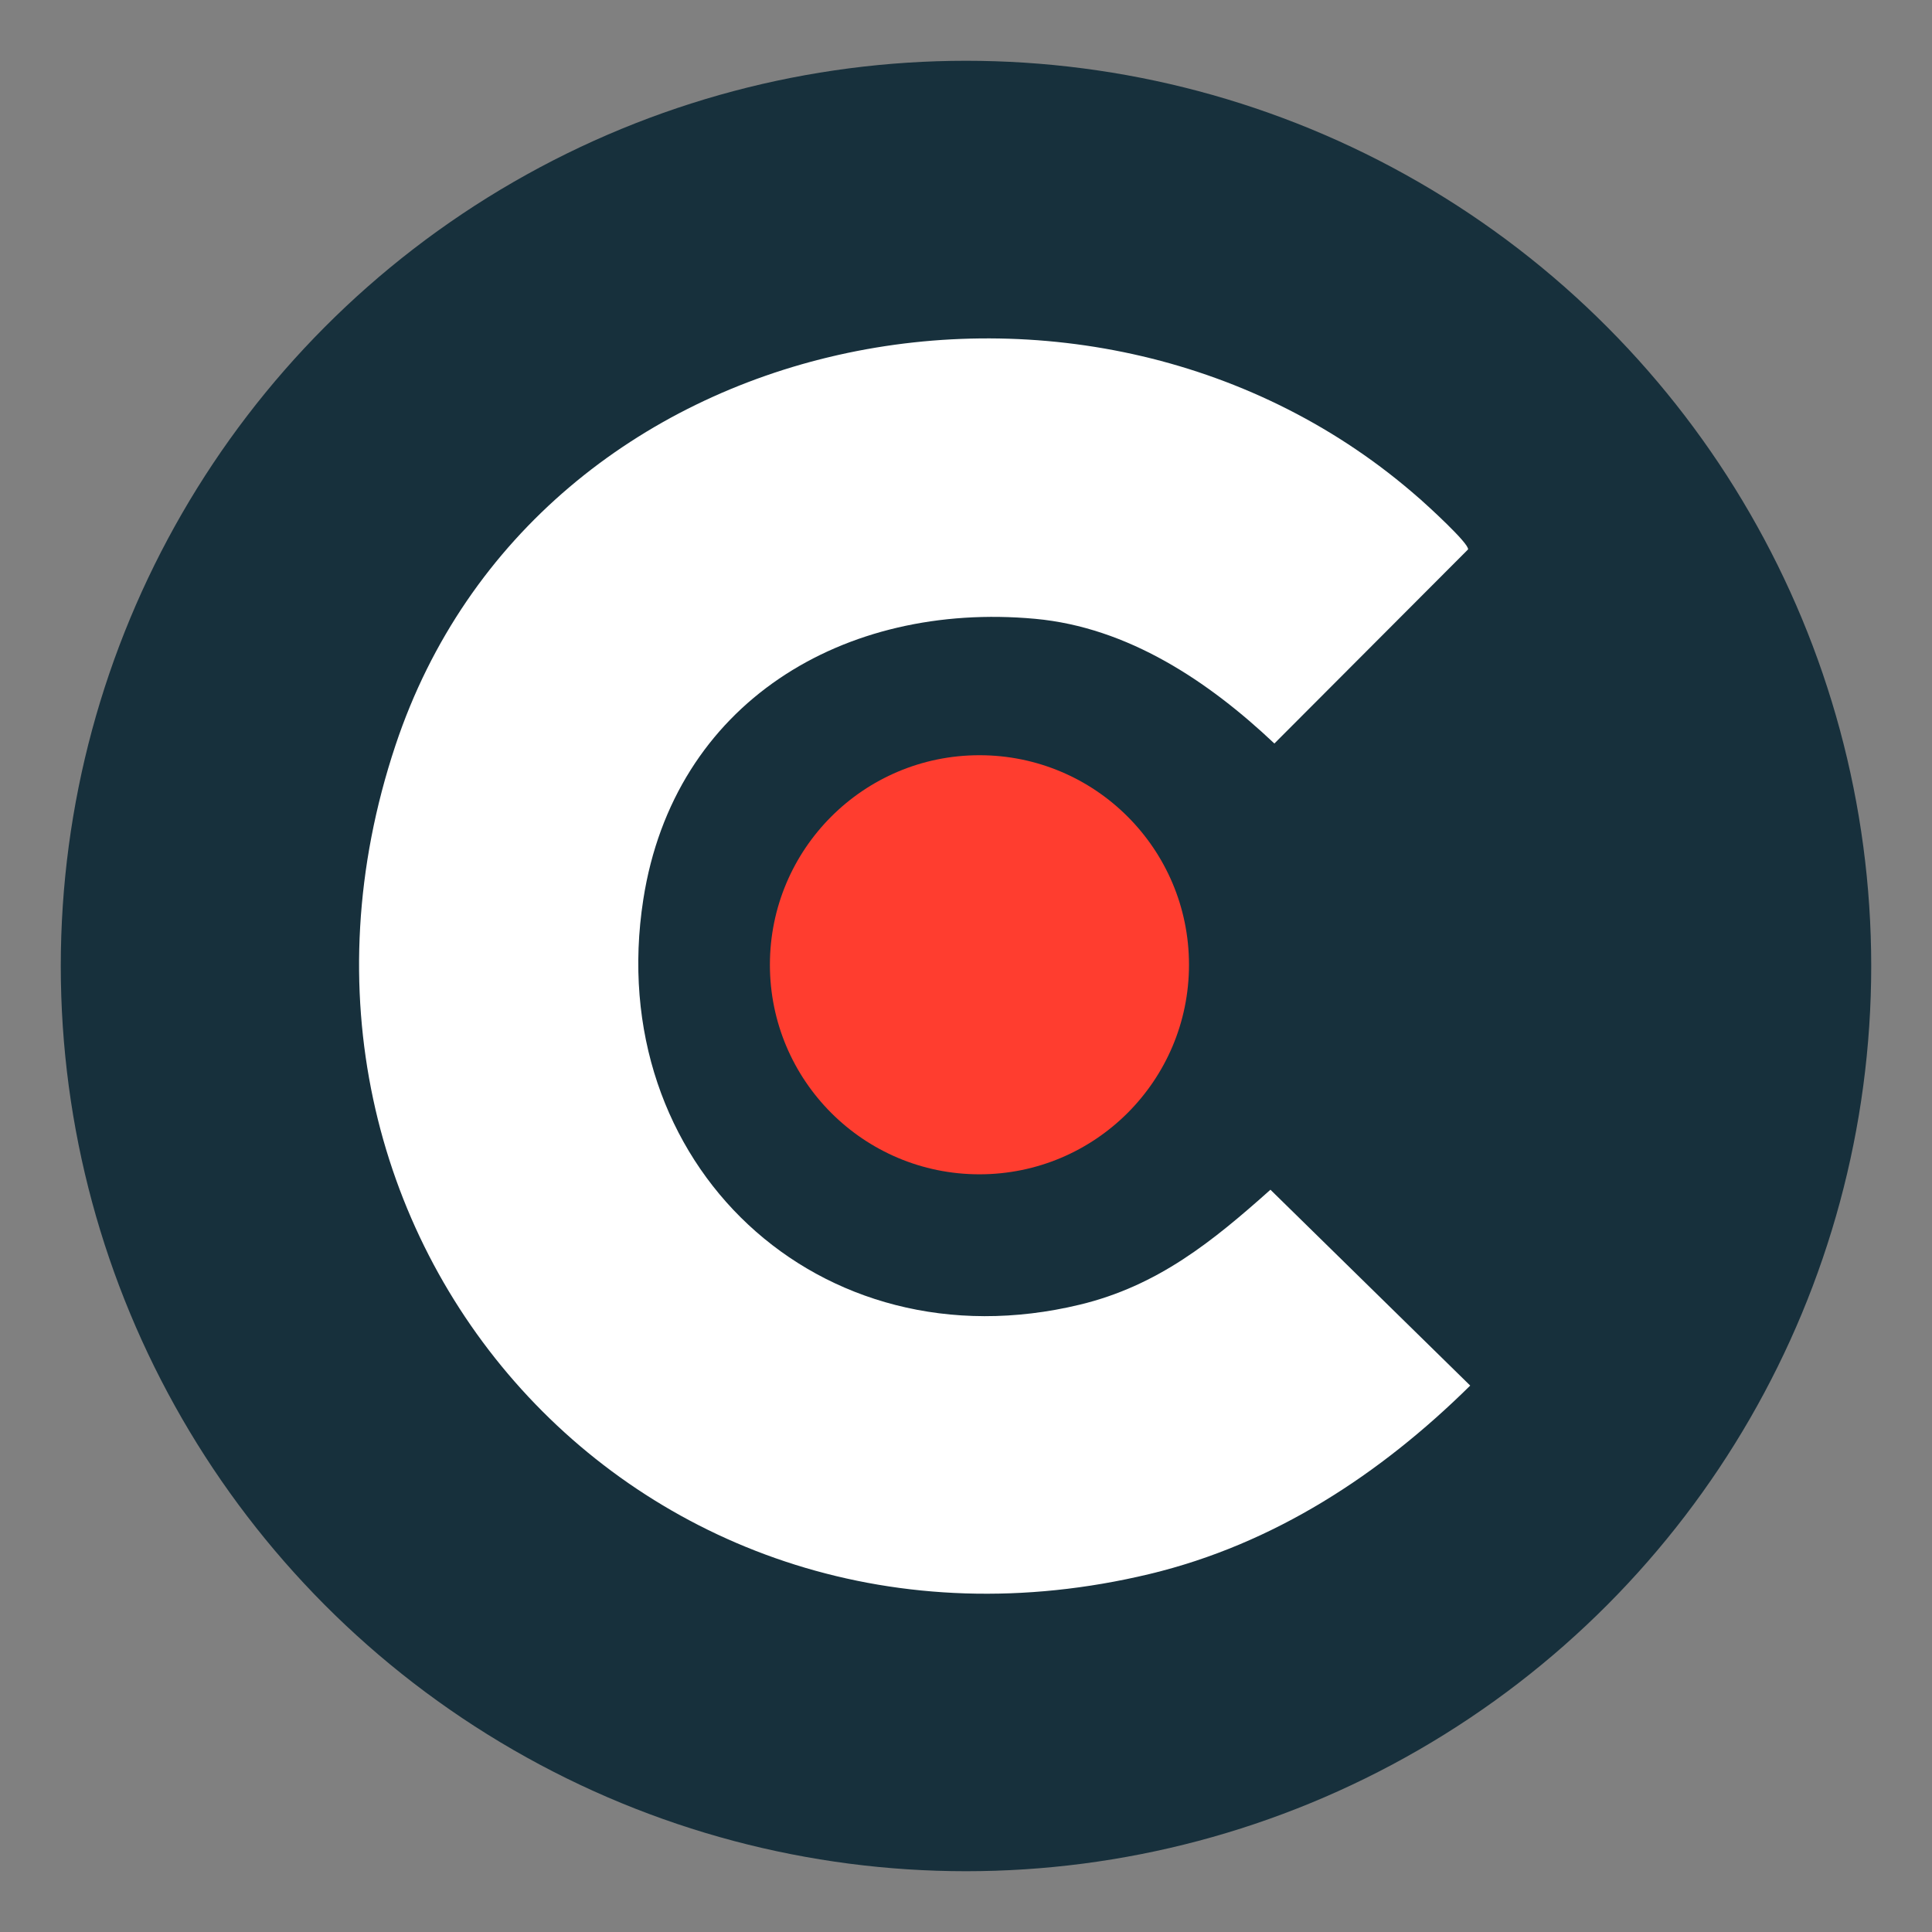
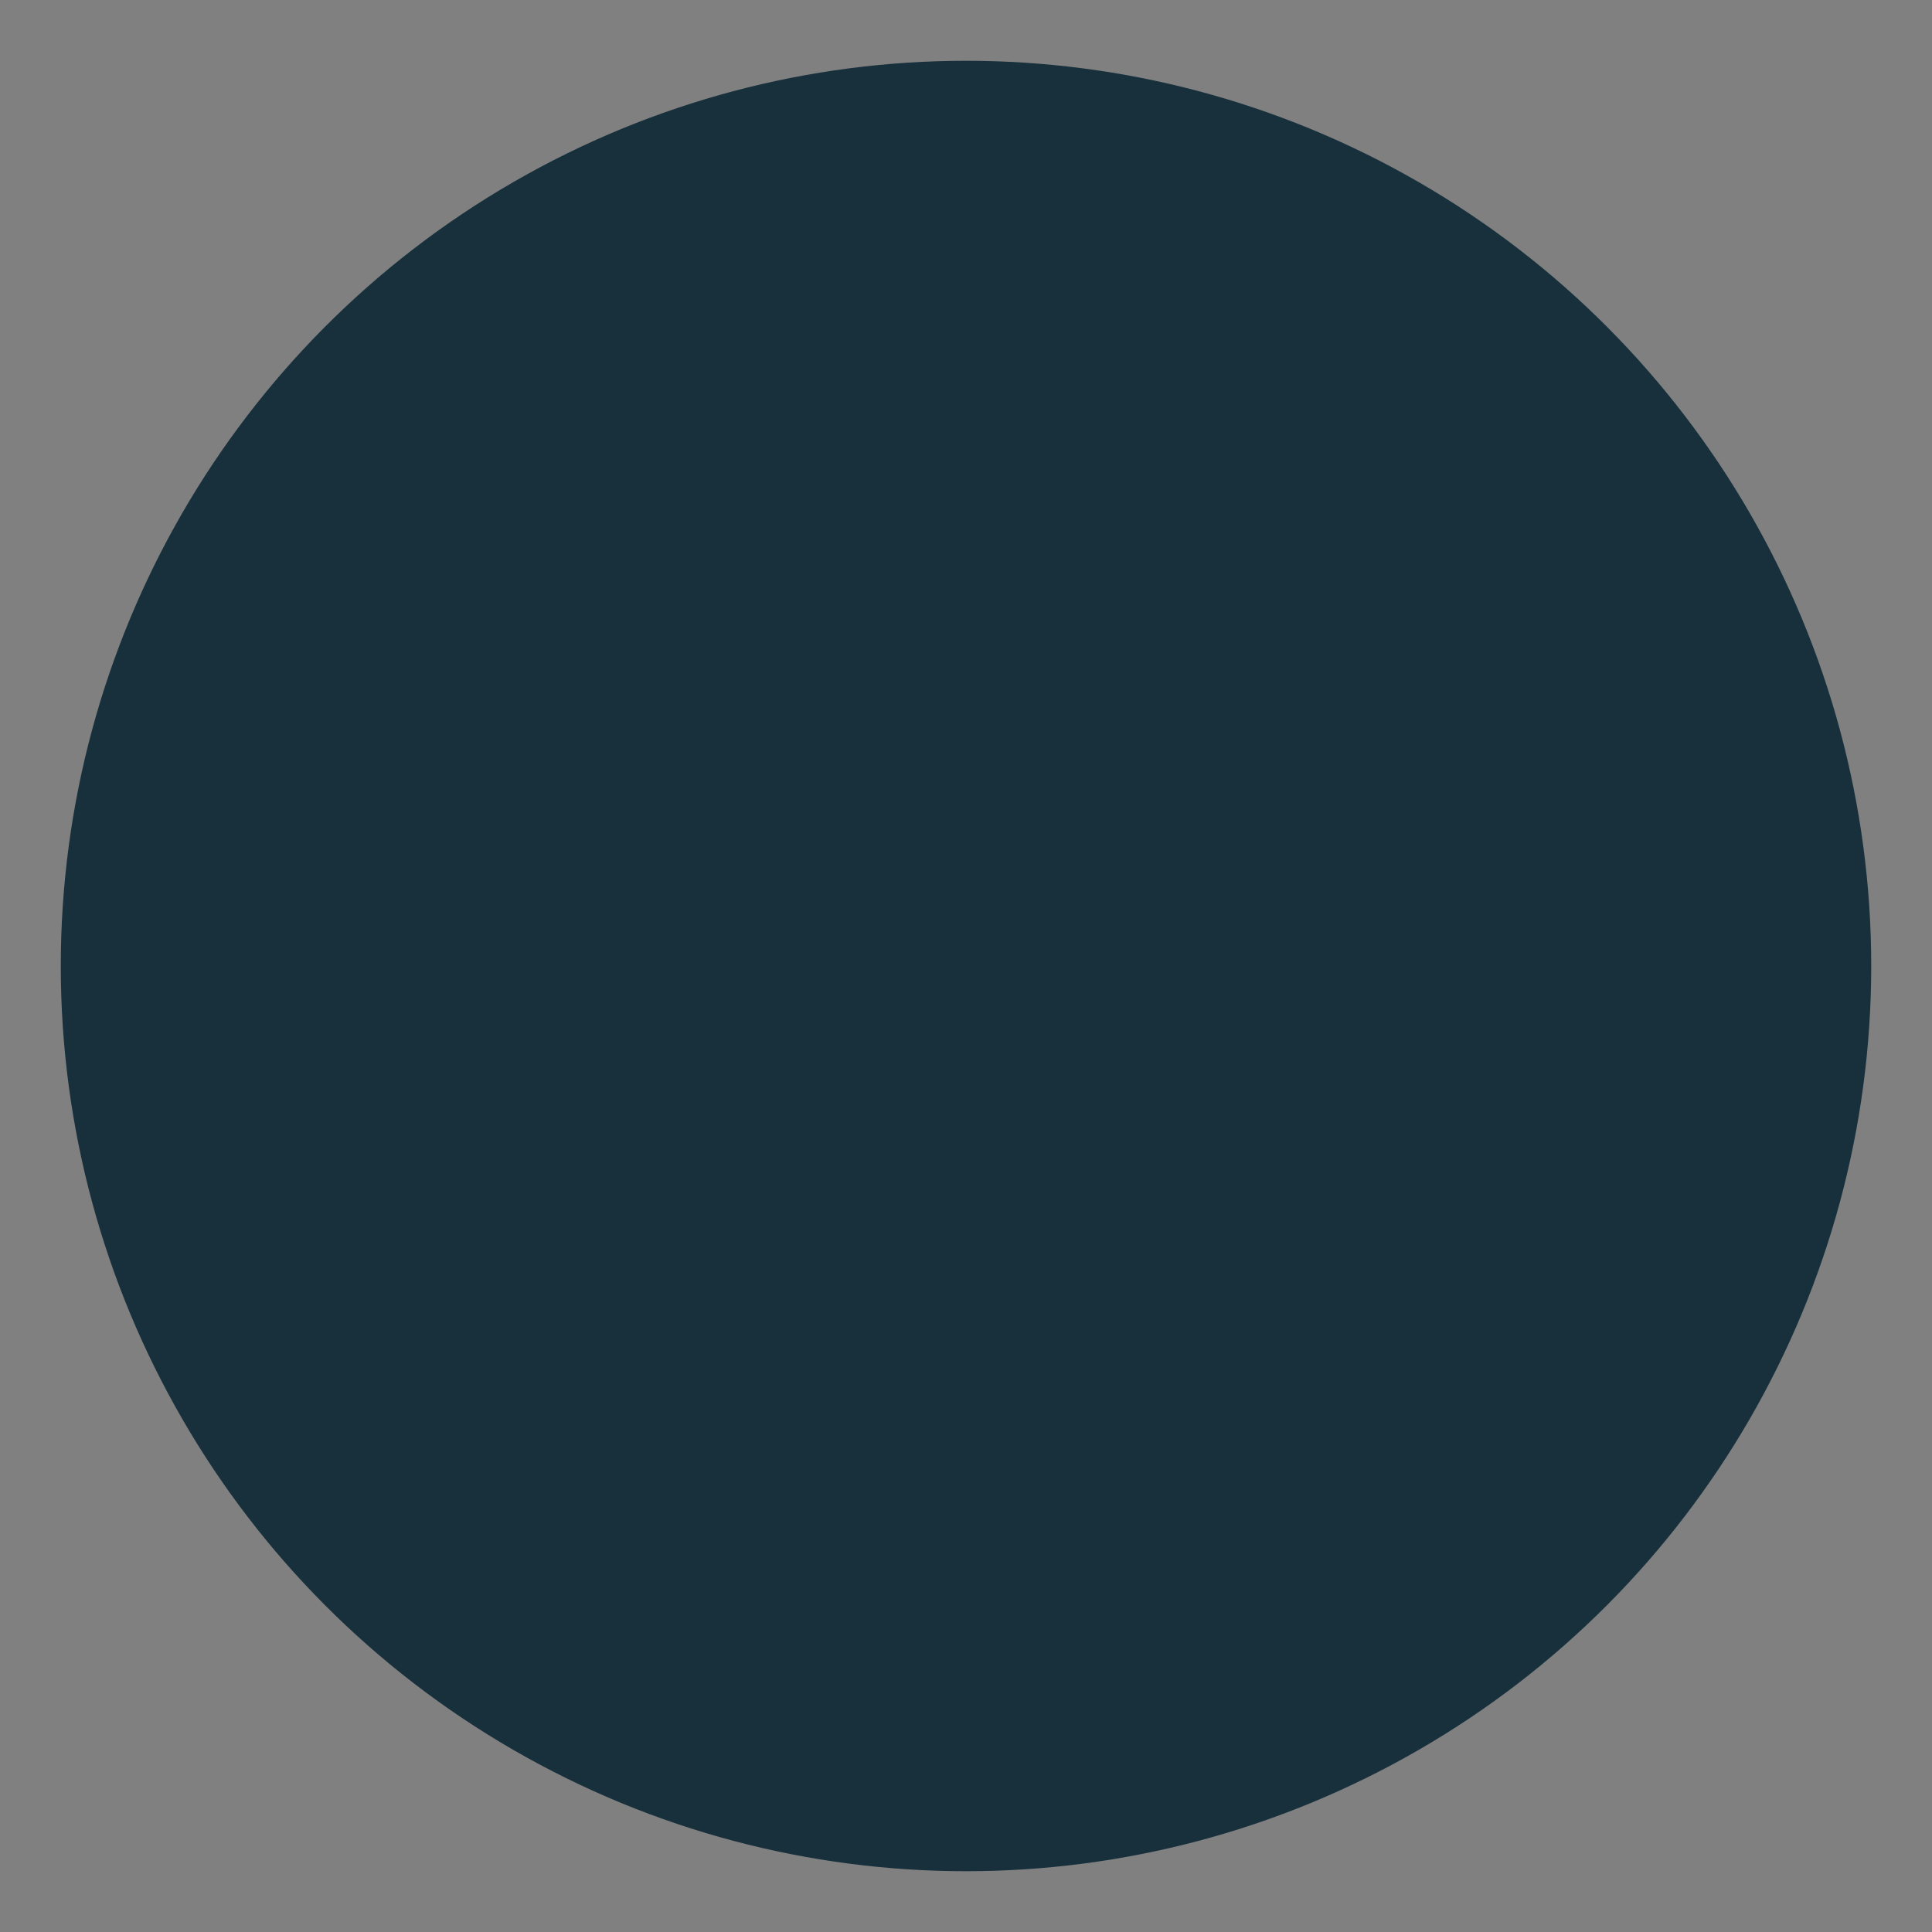
<svg xmlns="http://www.w3.org/2000/svg" id="Layer_1" version="1.1" viewBox="0 0 500 500">
  <rect x="0" y="0" width="500" height="500" fill="#808080" stroke="none" />
  <defs>
    <style>
      .st0 {
        fill: #fff;
      }

      .st1 {
        fill: #ff3d2f;
      }

      .st2 {
        fill: #17303c;
      }
    </style>
  </defs>
  <circle class="st2" cx="250" cy="250" r="234.27" />
  <g>
-     <path class="st0" d="M367.38,129.03c1.88,1.66,12.89,11.66,12.55,13.16l-50.12,50.23c-17.01-16.07-37.87-30.07-61.93-32.27-49.45-4.53-93.46,21.67-101.39,72.6-10.64,68.32,45.39,121.22,112.99,104.89,20.13-4.86,34.26-16.3,49.31-29.74l51.7,50.69c-23.28,22.98-50.79,41.03-82.97,48.76-130.94,31.43-237.49-87.41-195.18-214.43,36.63-110.01,180.81-138.22,265.04-63.87Z" />
-     <circle class="st1" cx="253.48" cy="249.68" r="54.23" />
-   </g>
+     </g>
</svg>